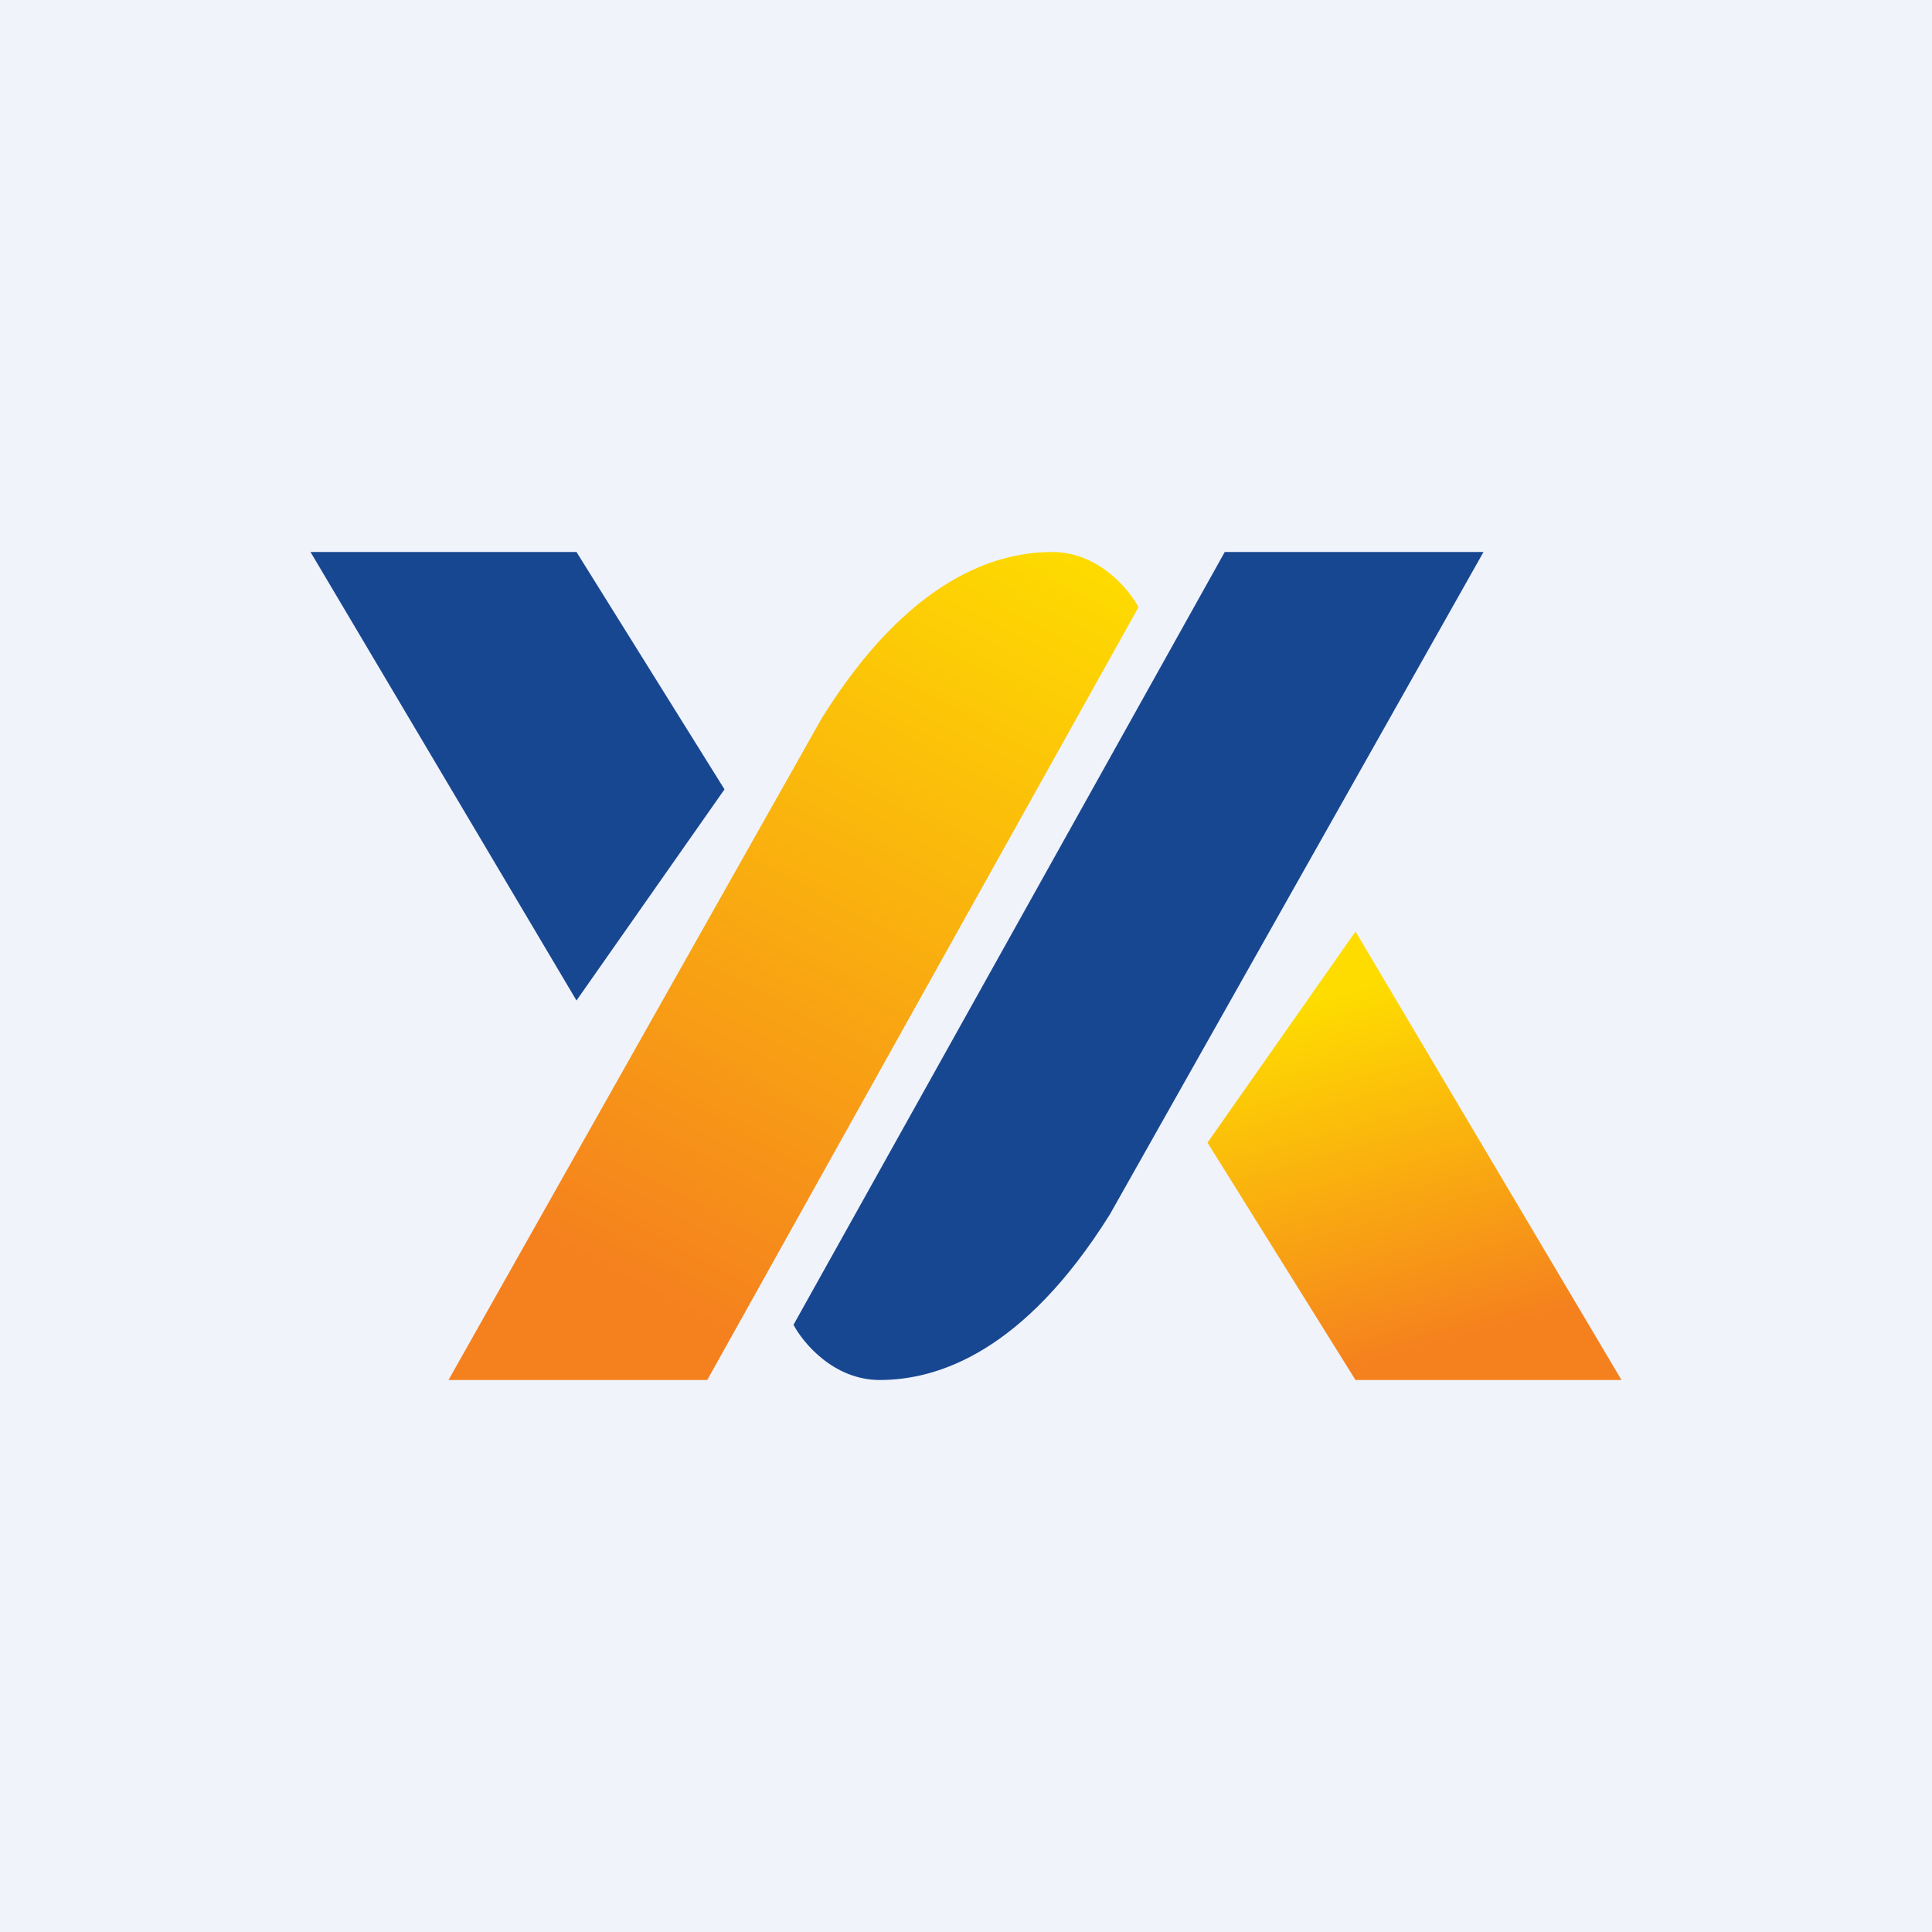
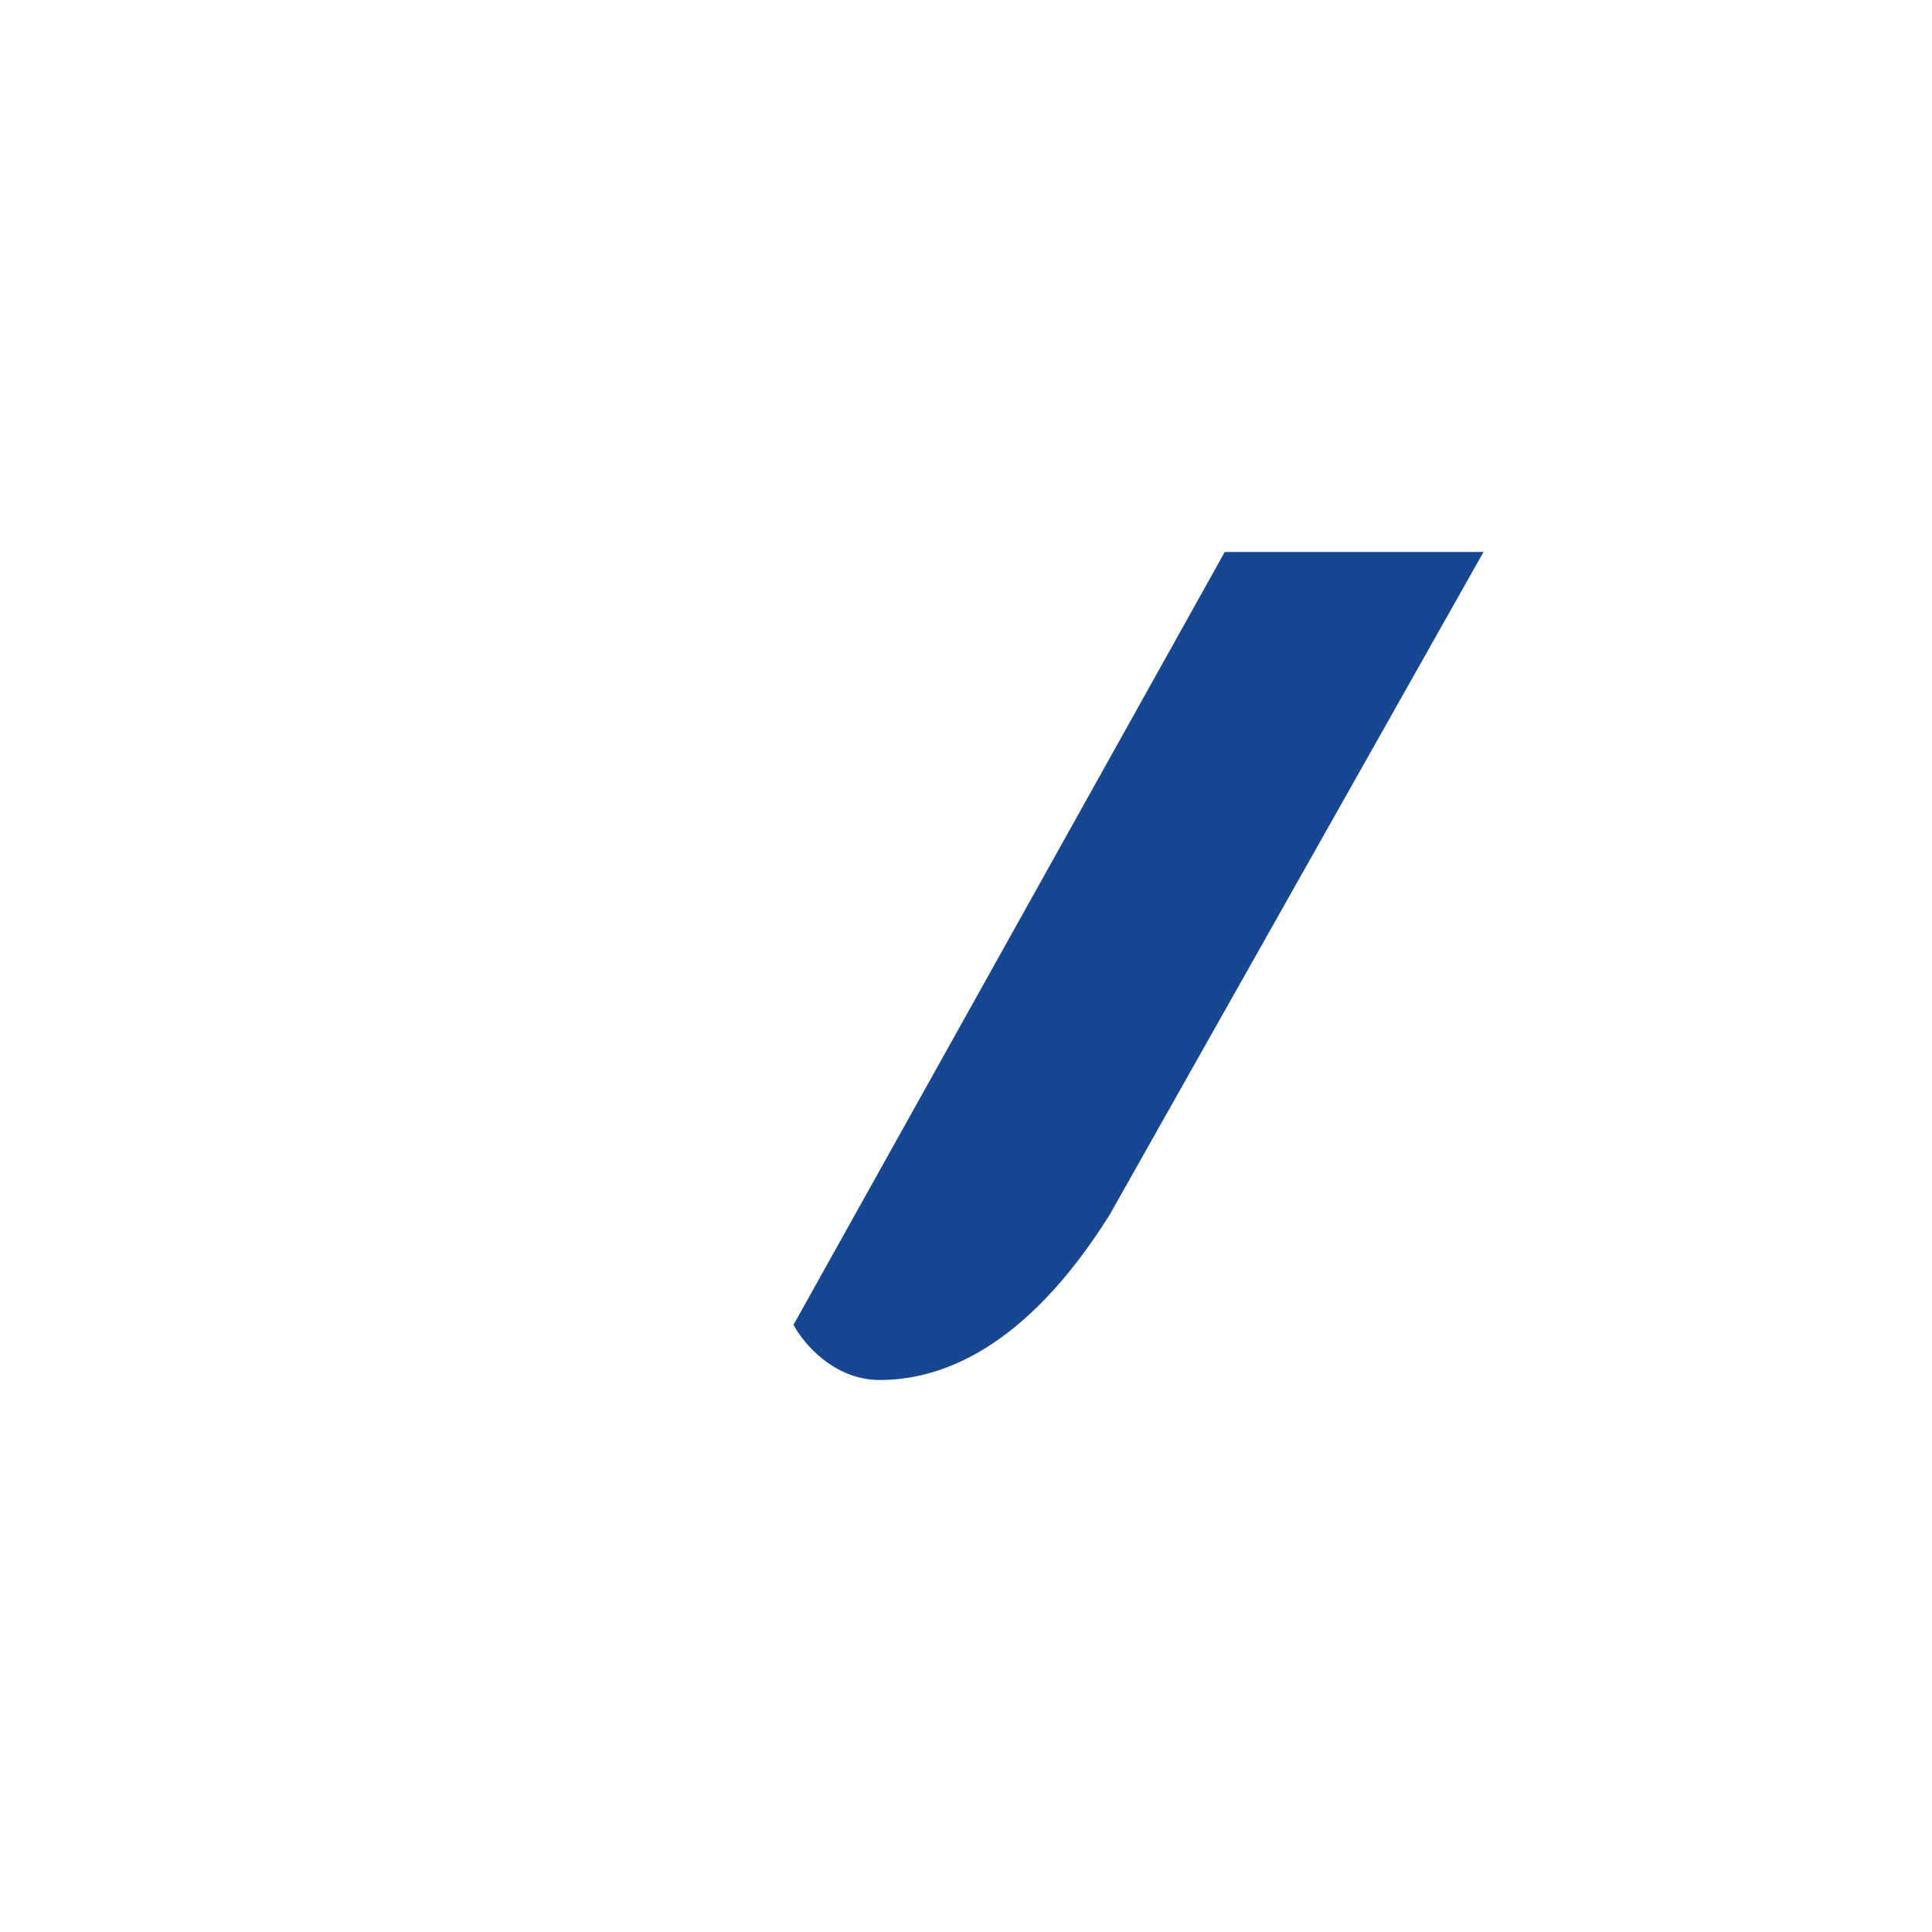
<svg xmlns="http://www.w3.org/2000/svg" width="56" height="56" viewBox="0 0 56 56">
-   <path fill="#F0F3FA" d="M0 0h56v56H0z" />
-   <path d="M21 22.88 16.71 29 9 16h7.71L21 22.88Z" fill="#184792" />
-   <path d="M35 33.12 39.29 27 47 40h-7.71L35 33.12Z" fill="url(#a)" />
  <path d="M25.5 40c-1.33 0-2.22-1.07-2.5-1.6L35.5 16H43L32.17 35.2c-2.5 4-5 4.8-6.67 4.8Z" fill="#184792" />
-   <path d="M30.5 16c1.33 0 2.22 1.07 2.5 1.6L20.5 40H13l10.83-19.2c2.5-4 5-4.8 6.67-4.8Z" fill="url(#b)" />
  <defs>
    <linearGradient id="a" x1="42.71" y1="27.76" x2="45.49" y2="37.88" gradientUnits="userSpaceOnUse">
      <stop stop-color="#FEDC00" />
      <stop offset="1" stop-color="#F5811E" />
    </linearGradient>
    <linearGradient id="b" x1="34.67" y1="17.6" x2="22.93" y2="39.61" gradientUnits="userSpaceOnUse">
      <stop stop-color="#FEDC00" />
      <stop offset="1" stop-color="#F5811E" />
    </linearGradient>
  </defs>
</svg>